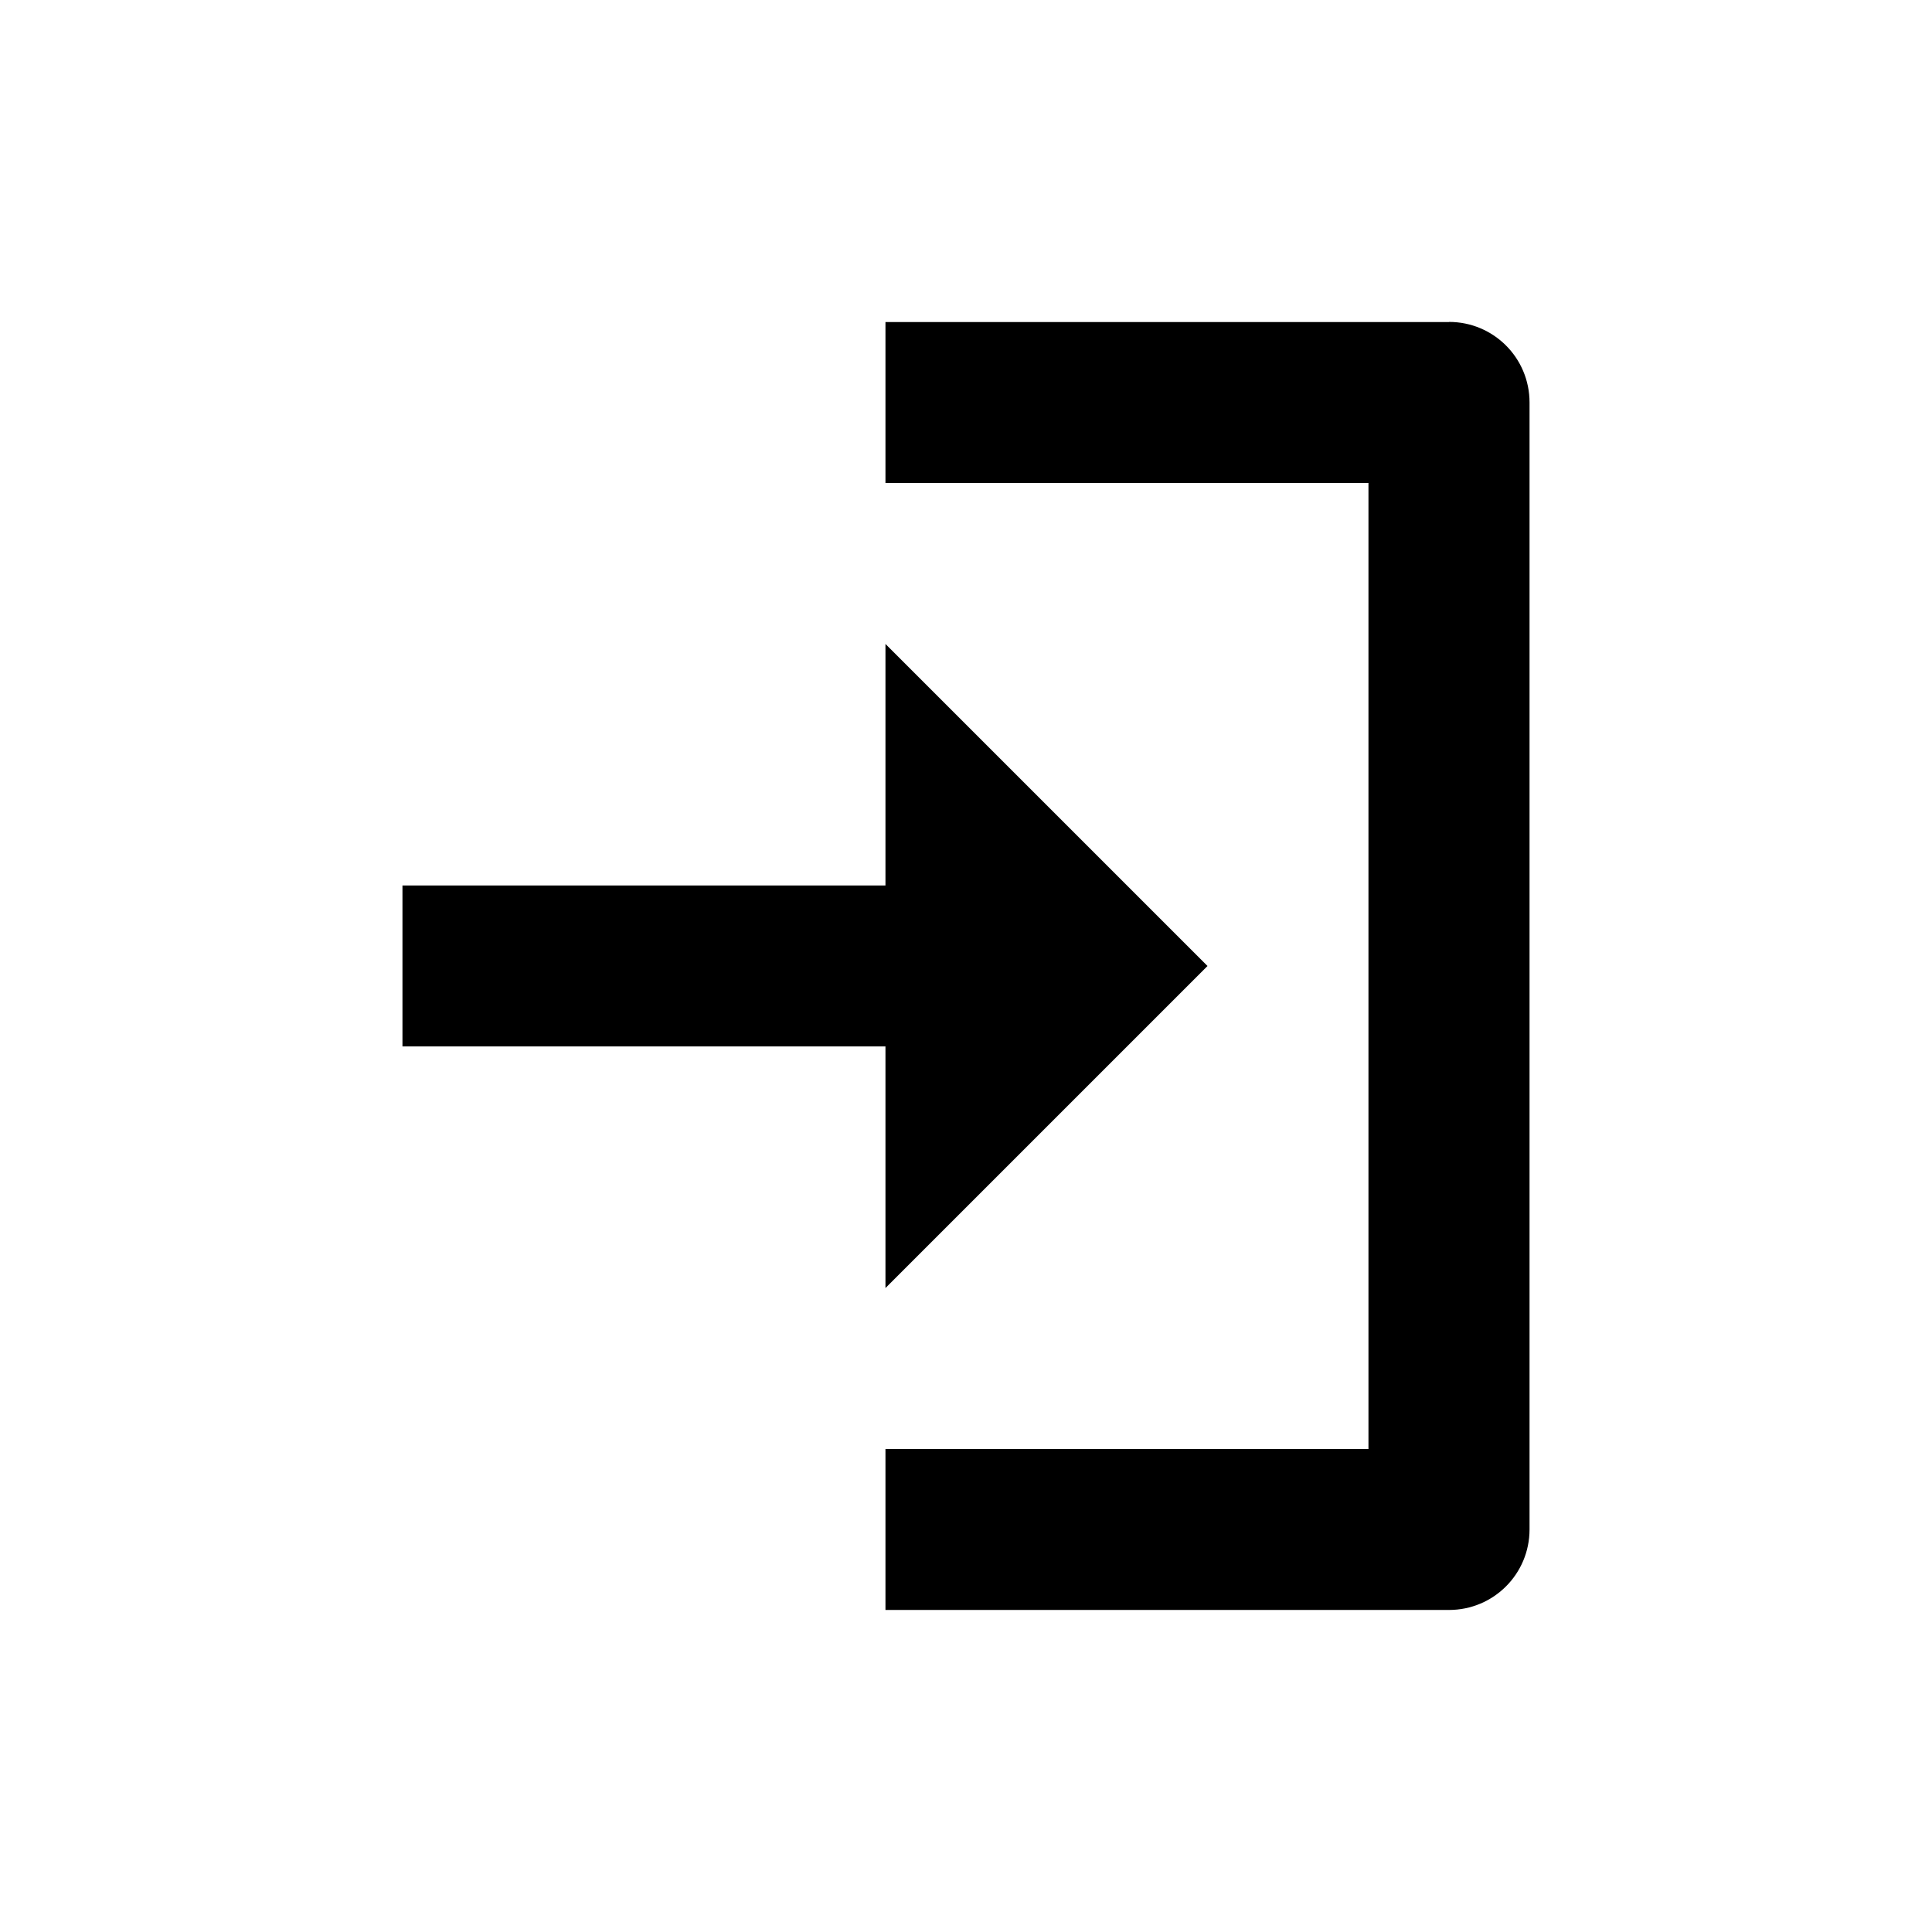
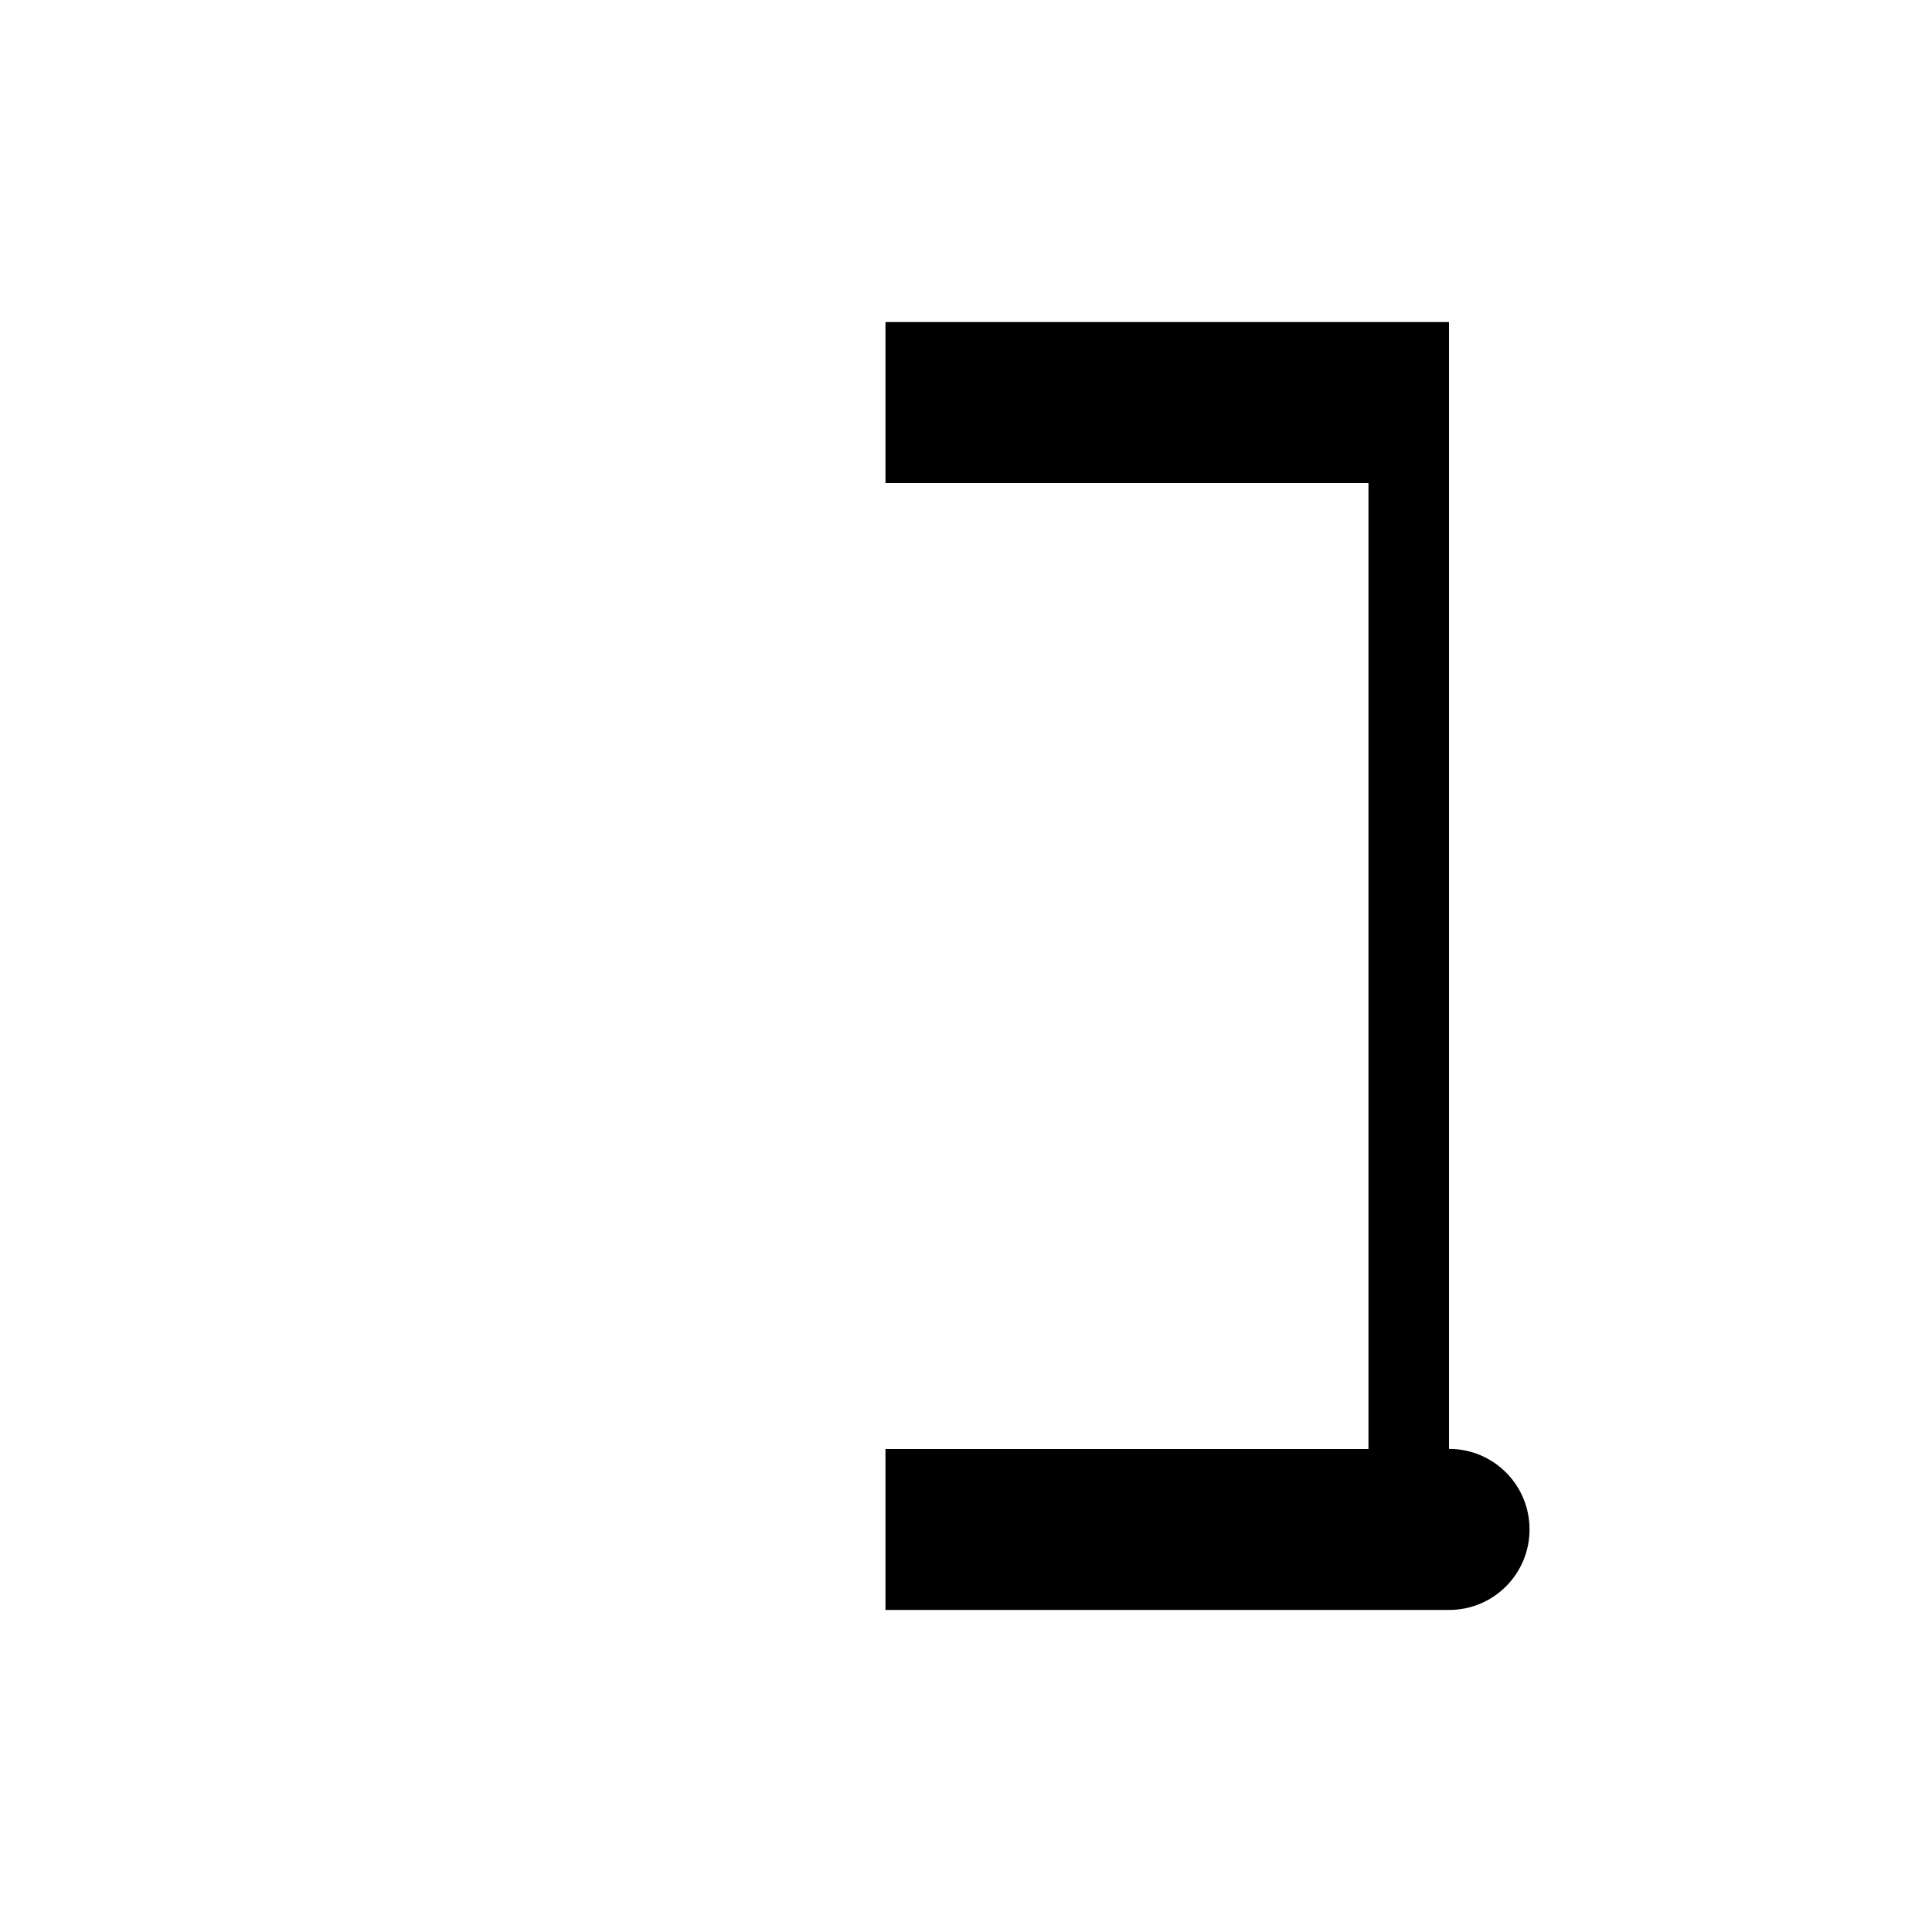
<svg xmlns="http://www.w3.org/2000/svg" version="1.1" width="16" height="16" viewBox="0 0 16 16">
  <title>bx-log-in</title>
-   <path d="M12 2.667h-4.667v1.333h4v8h-4v1.333h4.667c0.369 0 0.667-0.298 0.667-0.667v-9.333c0-0.369-0.298-0.667-0.667-0.667z" />
-   <path d="M7.333 10.667l2.667-2.667-2.667-2.667v2h-4v1.333h4z" />
+   <path d="M12 2.667h-4.667v1.333h4v8h-4v1.333h4.667c0.369 0 0.667-0.298 0.667-0.667c0-0.369-0.298-0.667-0.667-0.667z" />
</svg>